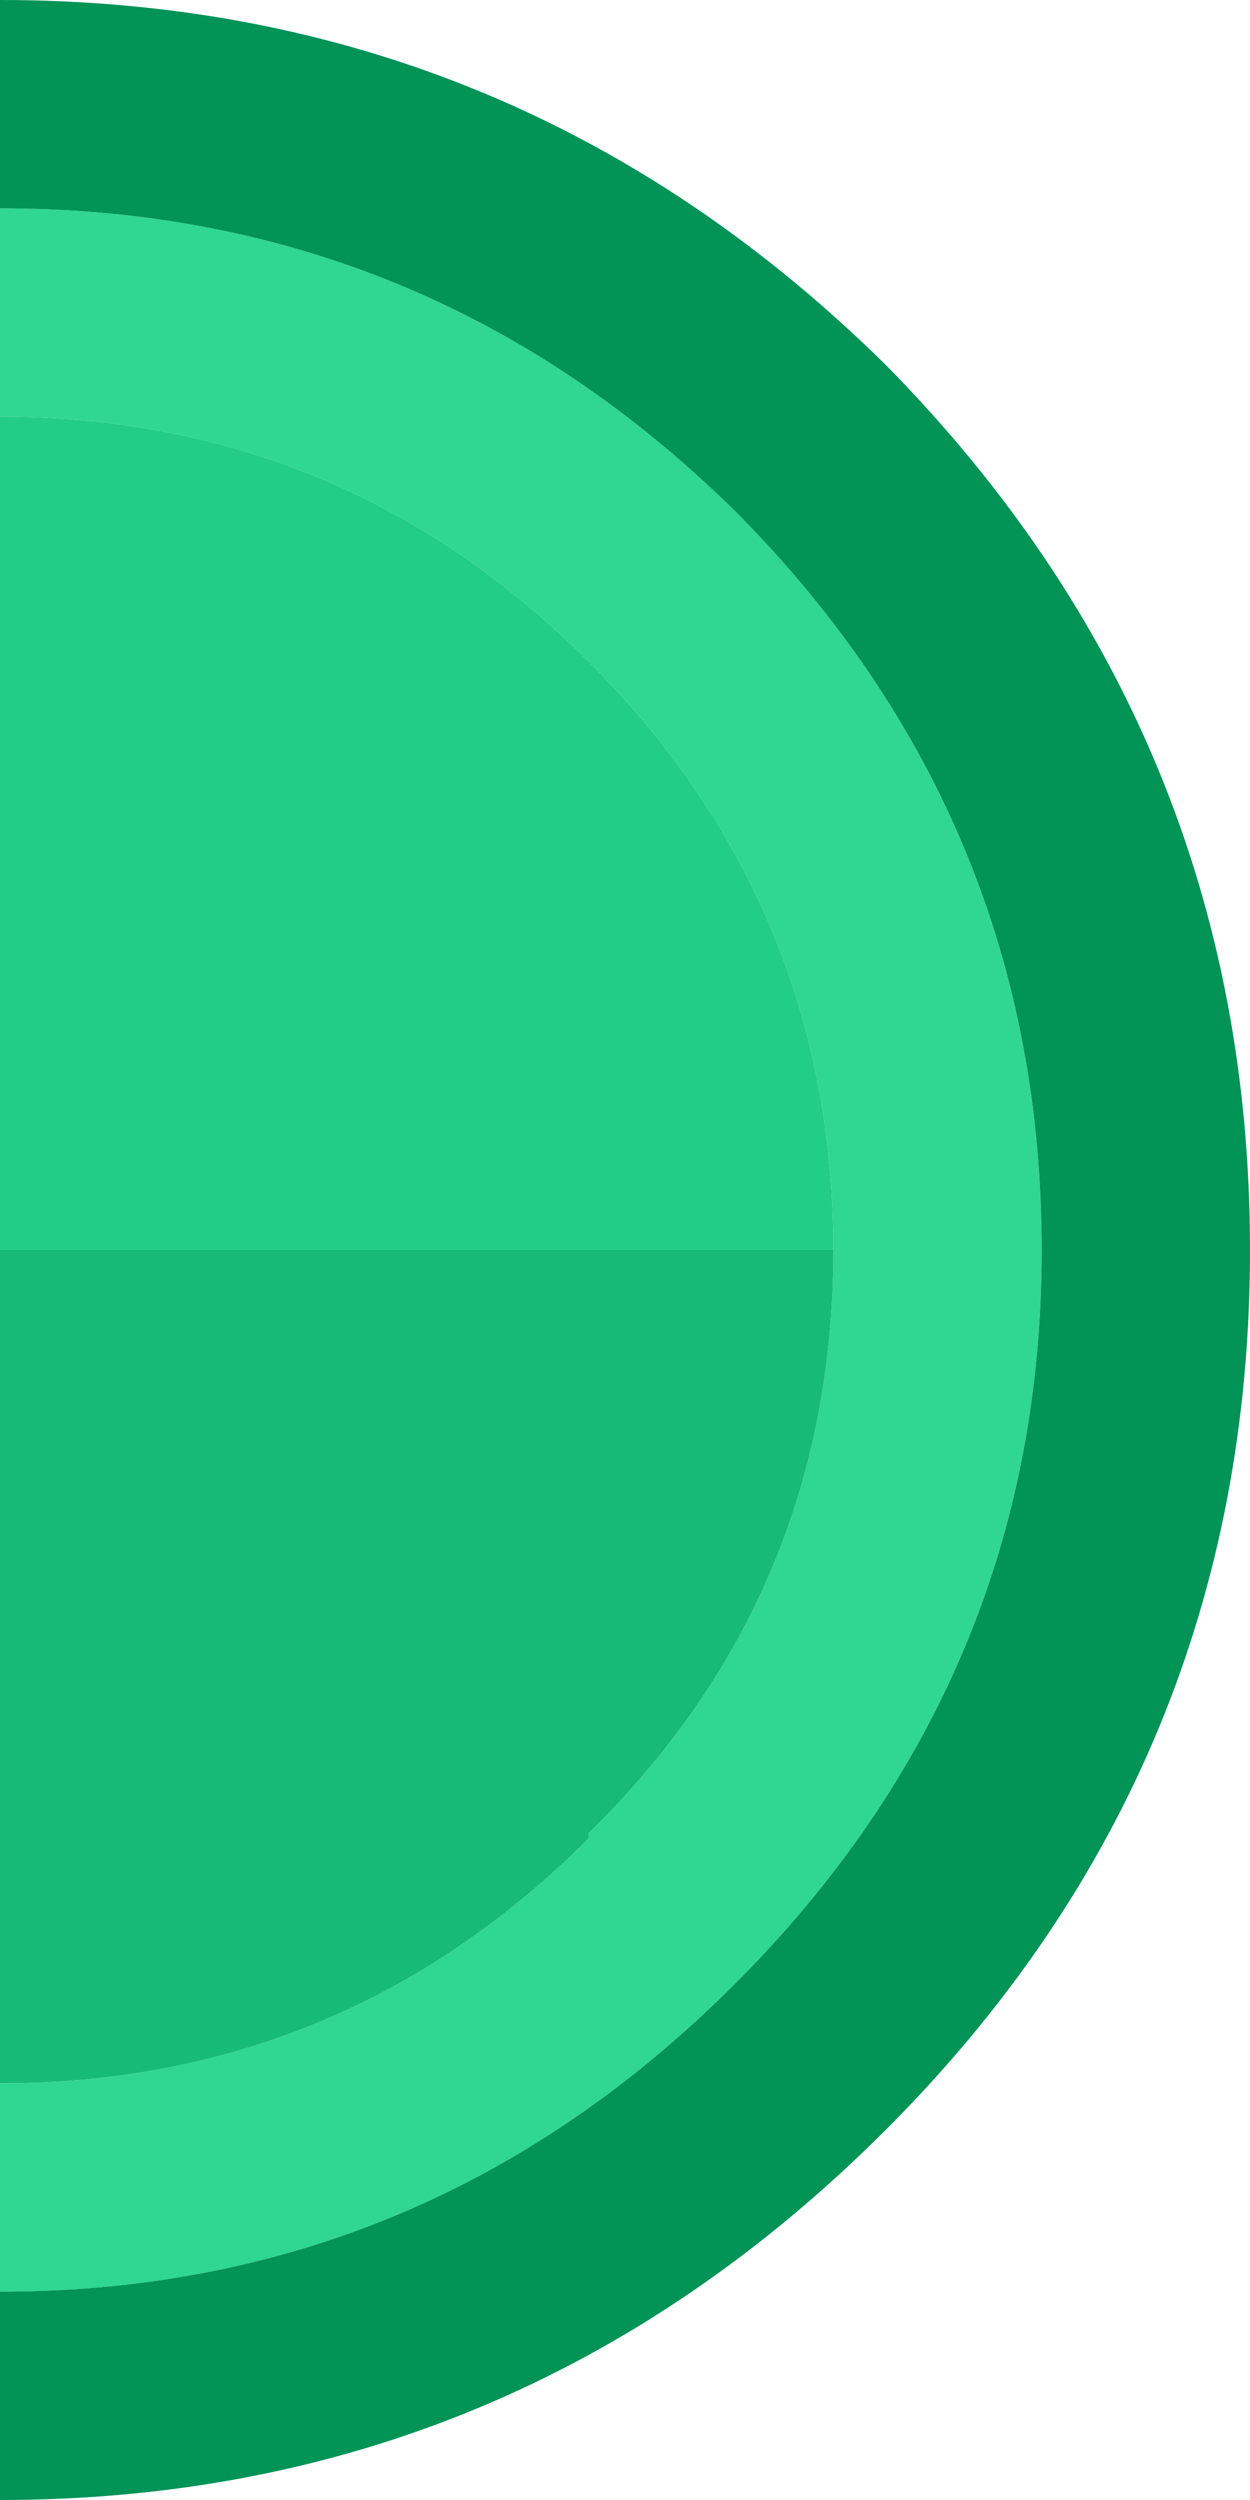
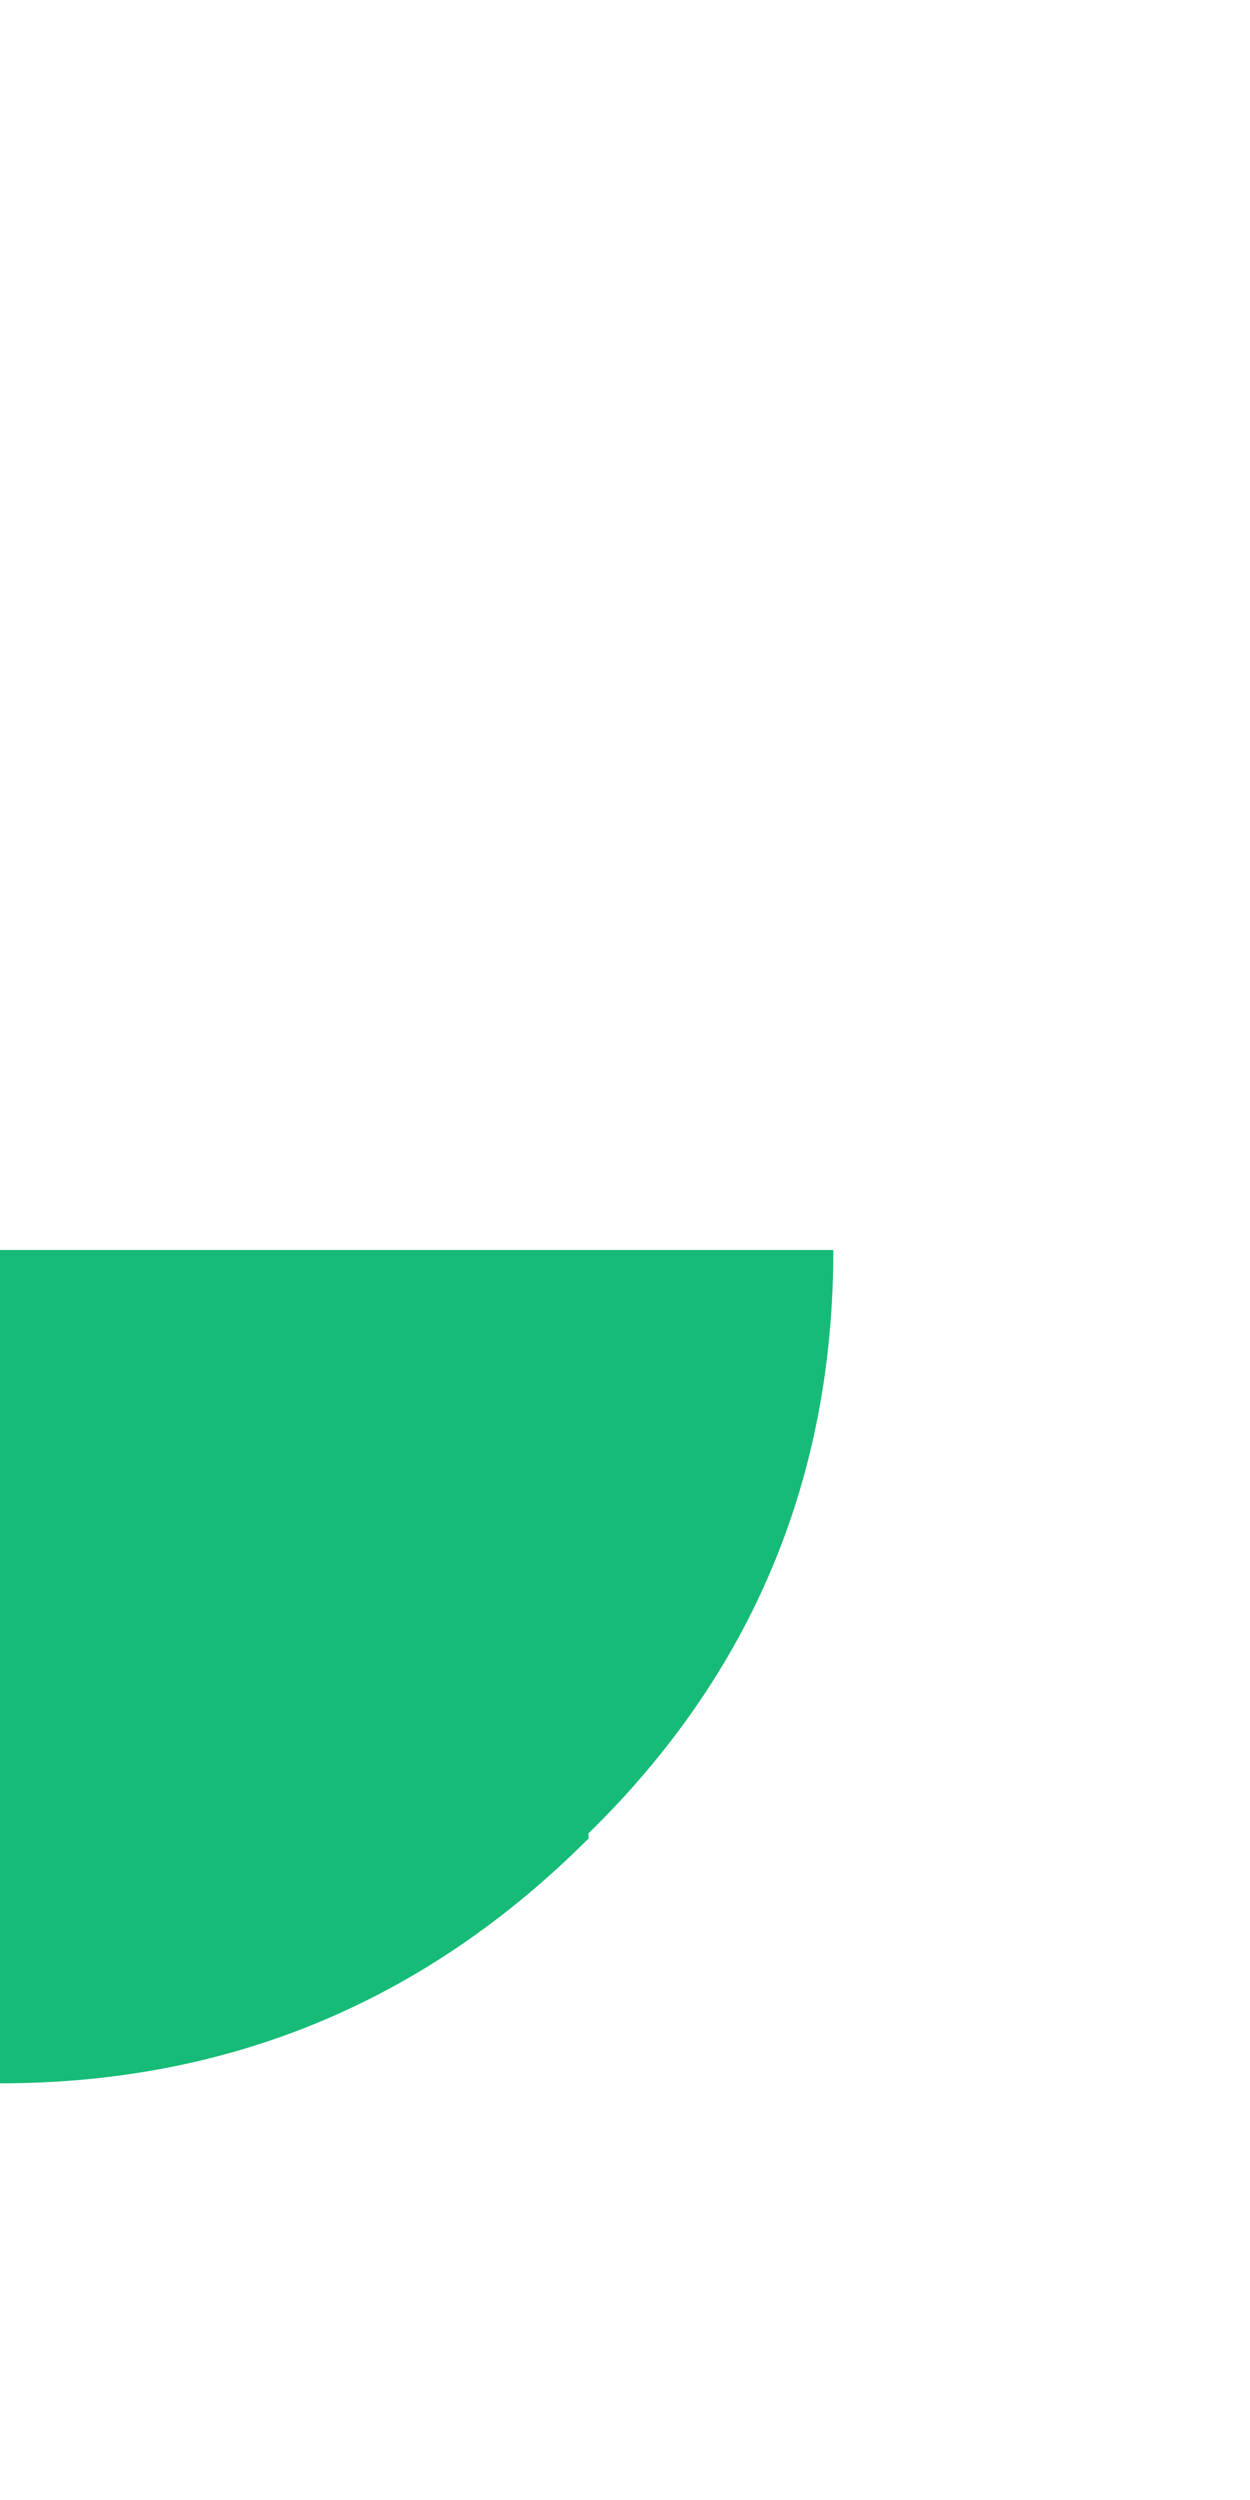
<svg xmlns="http://www.w3.org/2000/svg" width="12" height="24">
  <defs />
  <g>
-     <path stroke="none" fill="#2FD792" d="M0 2 Q4.1 2 7.05 4.9 L7.1 4.95 Q10 7.9 10 12 10 16.1 7.05 19.05 4.1 22 0 22 L0 20 Q3.3 20 5.65 17.65 L5.65 17.6 Q8 15.3 8 12 8 8.7 5.65 6.35 3.3 4 0 4 L0 2" />
-     <path stroke="none" fill="#029357" d="M0 2 L0 0 Q4.95 0 8.5 3.5 12 7.05 12 12 12 16.95 8.5 20.45 4.95 24 0 24 L0 22 Q4.1 22 7.05 19.05 10 16.1 10 12 10 7.9 7.1 4.95 L7.05 4.9 Q4.1 2 0 2" />
-     <path stroke="none" fill="#23CD87" d="M0 4 Q3.3 4 5.65 6.35 8 8.7 8 12 L0 12 0 4" />
    <path stroke="none" fill="#16BB77" d="M8 12 Q8 15.3 5.65 17.6 L5.65 17.65 Q3.3 20 0 20 L0 12 8 12" />
  </g>
</svg>